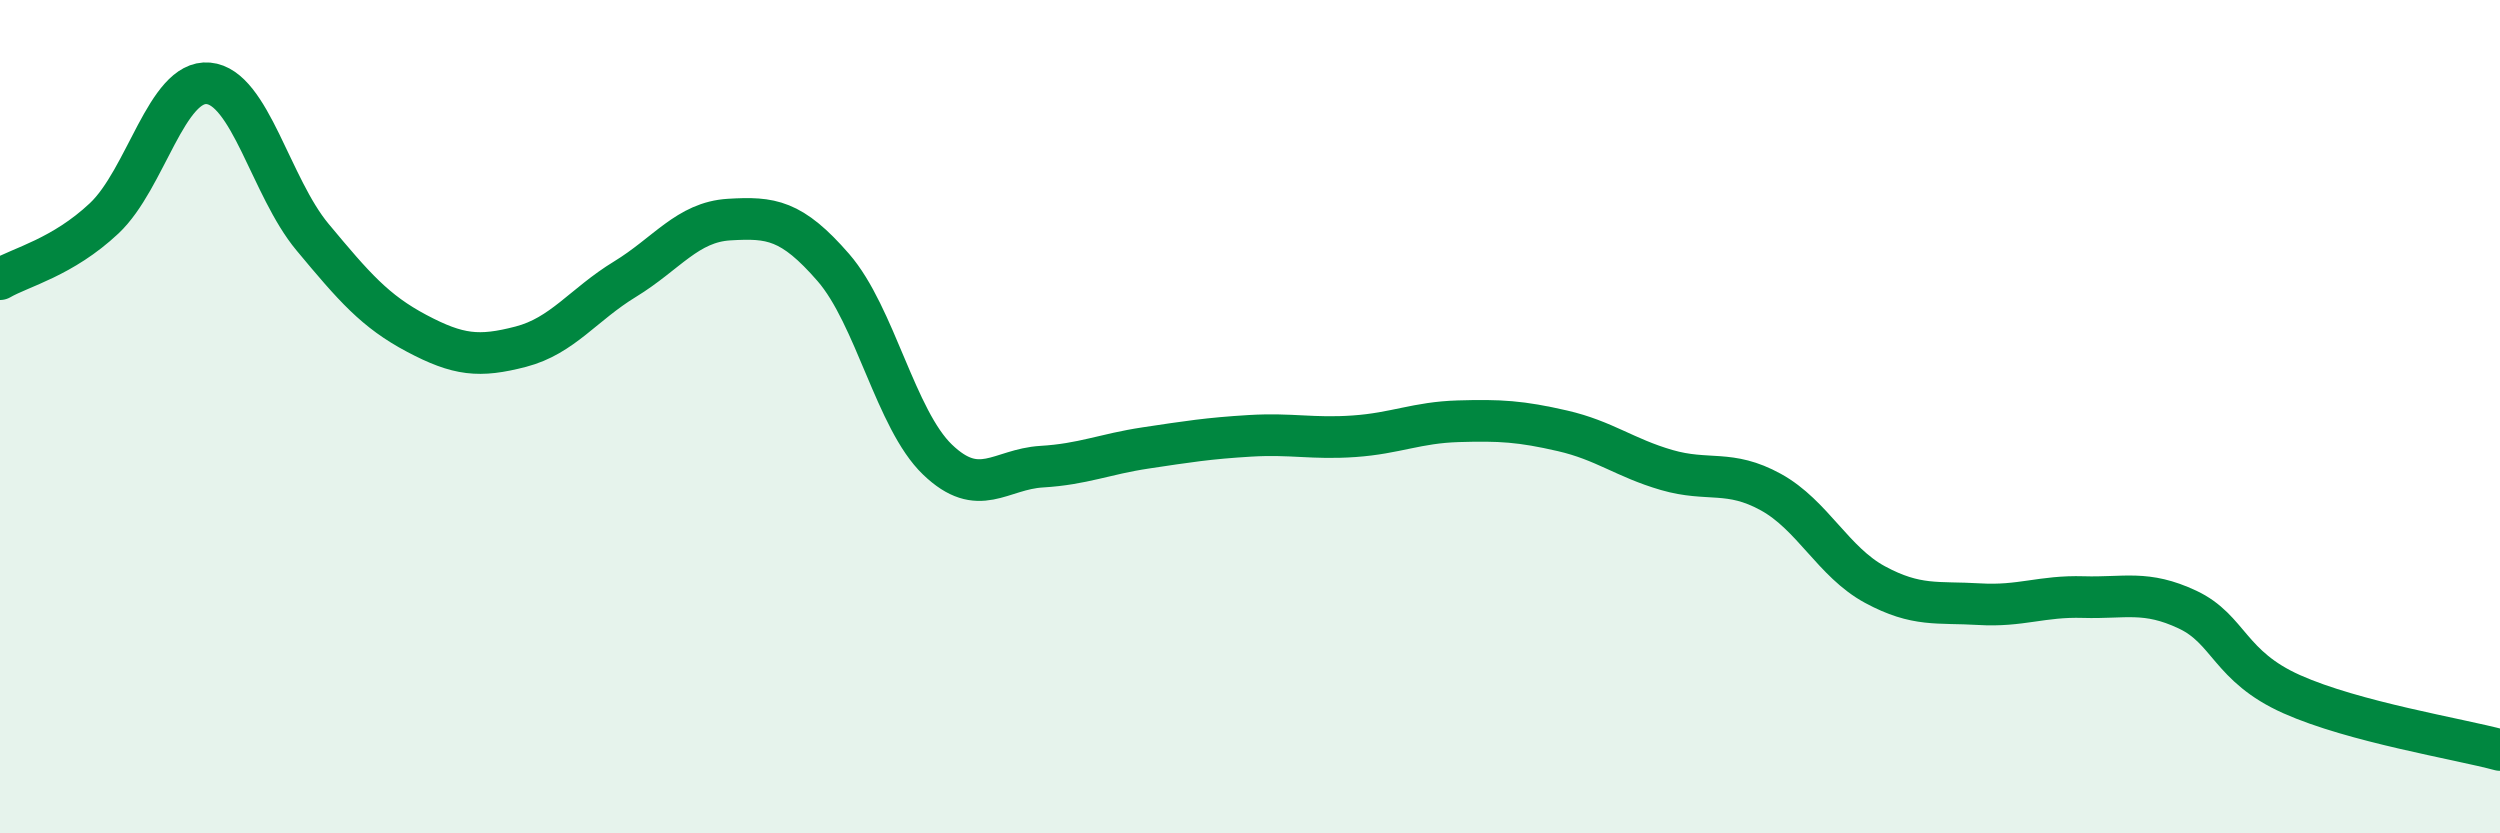
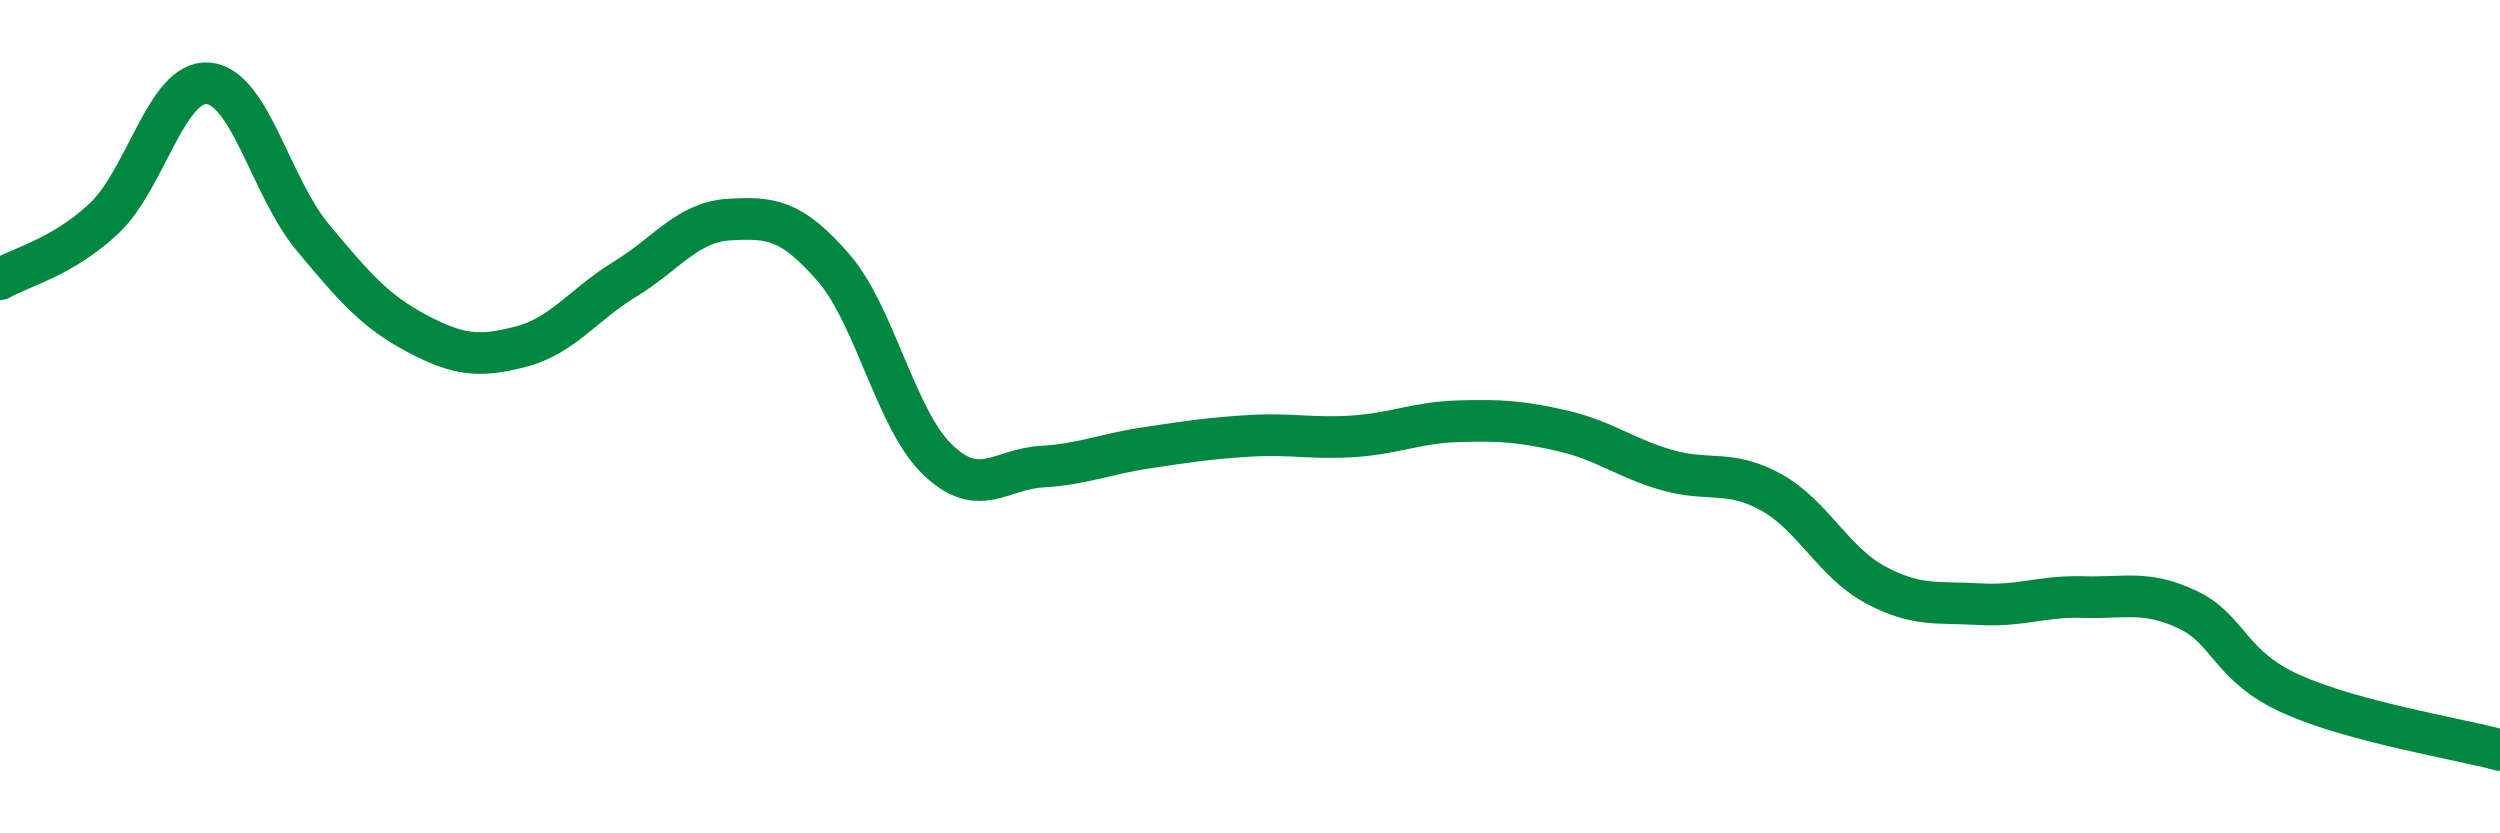
<svg xmlns="http://www.w3.org/2000/svg" width="60" height="20" viewBox="0 0 60 20">
-   <path d="M 0,6.7 C 0.5,6.41 1.5,6.18 2.5,5.24 C 3.5,4.3 4,1.91 5,2 C 6,2.09 6.5,4.49 7.5,5.69 C 8.5,6.89 9,7.47 10,8 C 11,8.53 11.5,8.58 12.5,8.32 C 13.5,8.06 14,7.31 15,6.7 C 16,6.09 16.5,5.33 17.5,5.27 C 18.5,5.21 19,5.27 20,6.42 C 21,7.57 21.5,10.07 22.5,11.03 C 23.5,11.99 24,11.26 25,11.2 C 26,11.14 26.5,10.9 27.5,10.75 C 28.5,10.6 29,10.52 30,10.46 C 31,10.4 31.5,10.54 32.5,10.47 C 33.5,10.4 34,10.14 35,10.11 C 36,10.08 36.5,10.11 37.5,10.34 C 38.5,10.57 39,10.99 40,11.28 C 41,11.57 41.5,11.26 42.5,11.81 C 43.5,12.36 44,13.49 45,14.03 C 46,14.57 46.5,14.44 47.5,14.5 C 48.5,14.56 49,14.3 50,14.33 C 51,14.36 51.5,14.16 52.5,14.63 C 53.5,15.1 53.5,15.99 55,16.66 C 56.5,17.33 59,17.73 60,18L60 20L0 20Z" fill="#008740" opacity="0.1" stroke-linecap="round" stroke-linejoin="round" />
  <path d="M 0,6.7 C 0.5,6.41 1.5,6.18 2.5,5.24 C 3.5,4.3 4,1.91 5,2 C 6,2.09 6.5,4.49 7.5,5.69 C 8.5,6.89 9,7.47 10,8 C 11,8.53 11.5,8.58 12.5,8.32 C 13.5,8.06 14,7.31 15,6.7 C 16,6.09 16.5,5.33 17.5,5.27 C 18.5,5.21 19,5.27 20,6.42 C 21,7.57 21.5,10.07 22.5,11.03 C 23.5,11.99 24,11.26 25,11.2 C 26,11.14 26.5,10.9 27.5,10.75 C 28.5,10.6 29,10.52 30,10.46 C 31,10.4 31.5,10.54 32.5,10.47 C 33.5,10.4 34,10.14 35,10.11 C 36,10.08 36.5,10.11 37.5,10.34 C 38.5,10.57 39,10.99 40,11.28 C 41,11.57 41.5,11.26 42.5,11.81 C 43.5,12.36 44,13.49 45,14.03 C 46,14.57 46.5,14.44 47.5,14.5 C 48.5,14.56 49,14.3 50,14.33 C 51,14.36 51.5,14.16 52.5,14.63 C 53.5,15.1 53.5,15.99 55,16.66 C 56.5,17.33 59,17.73 60,18" stroke="#008740" stroke-width="1" fill="none" stroke-linecap="round" stroke-linejoin="round" />
</svg>